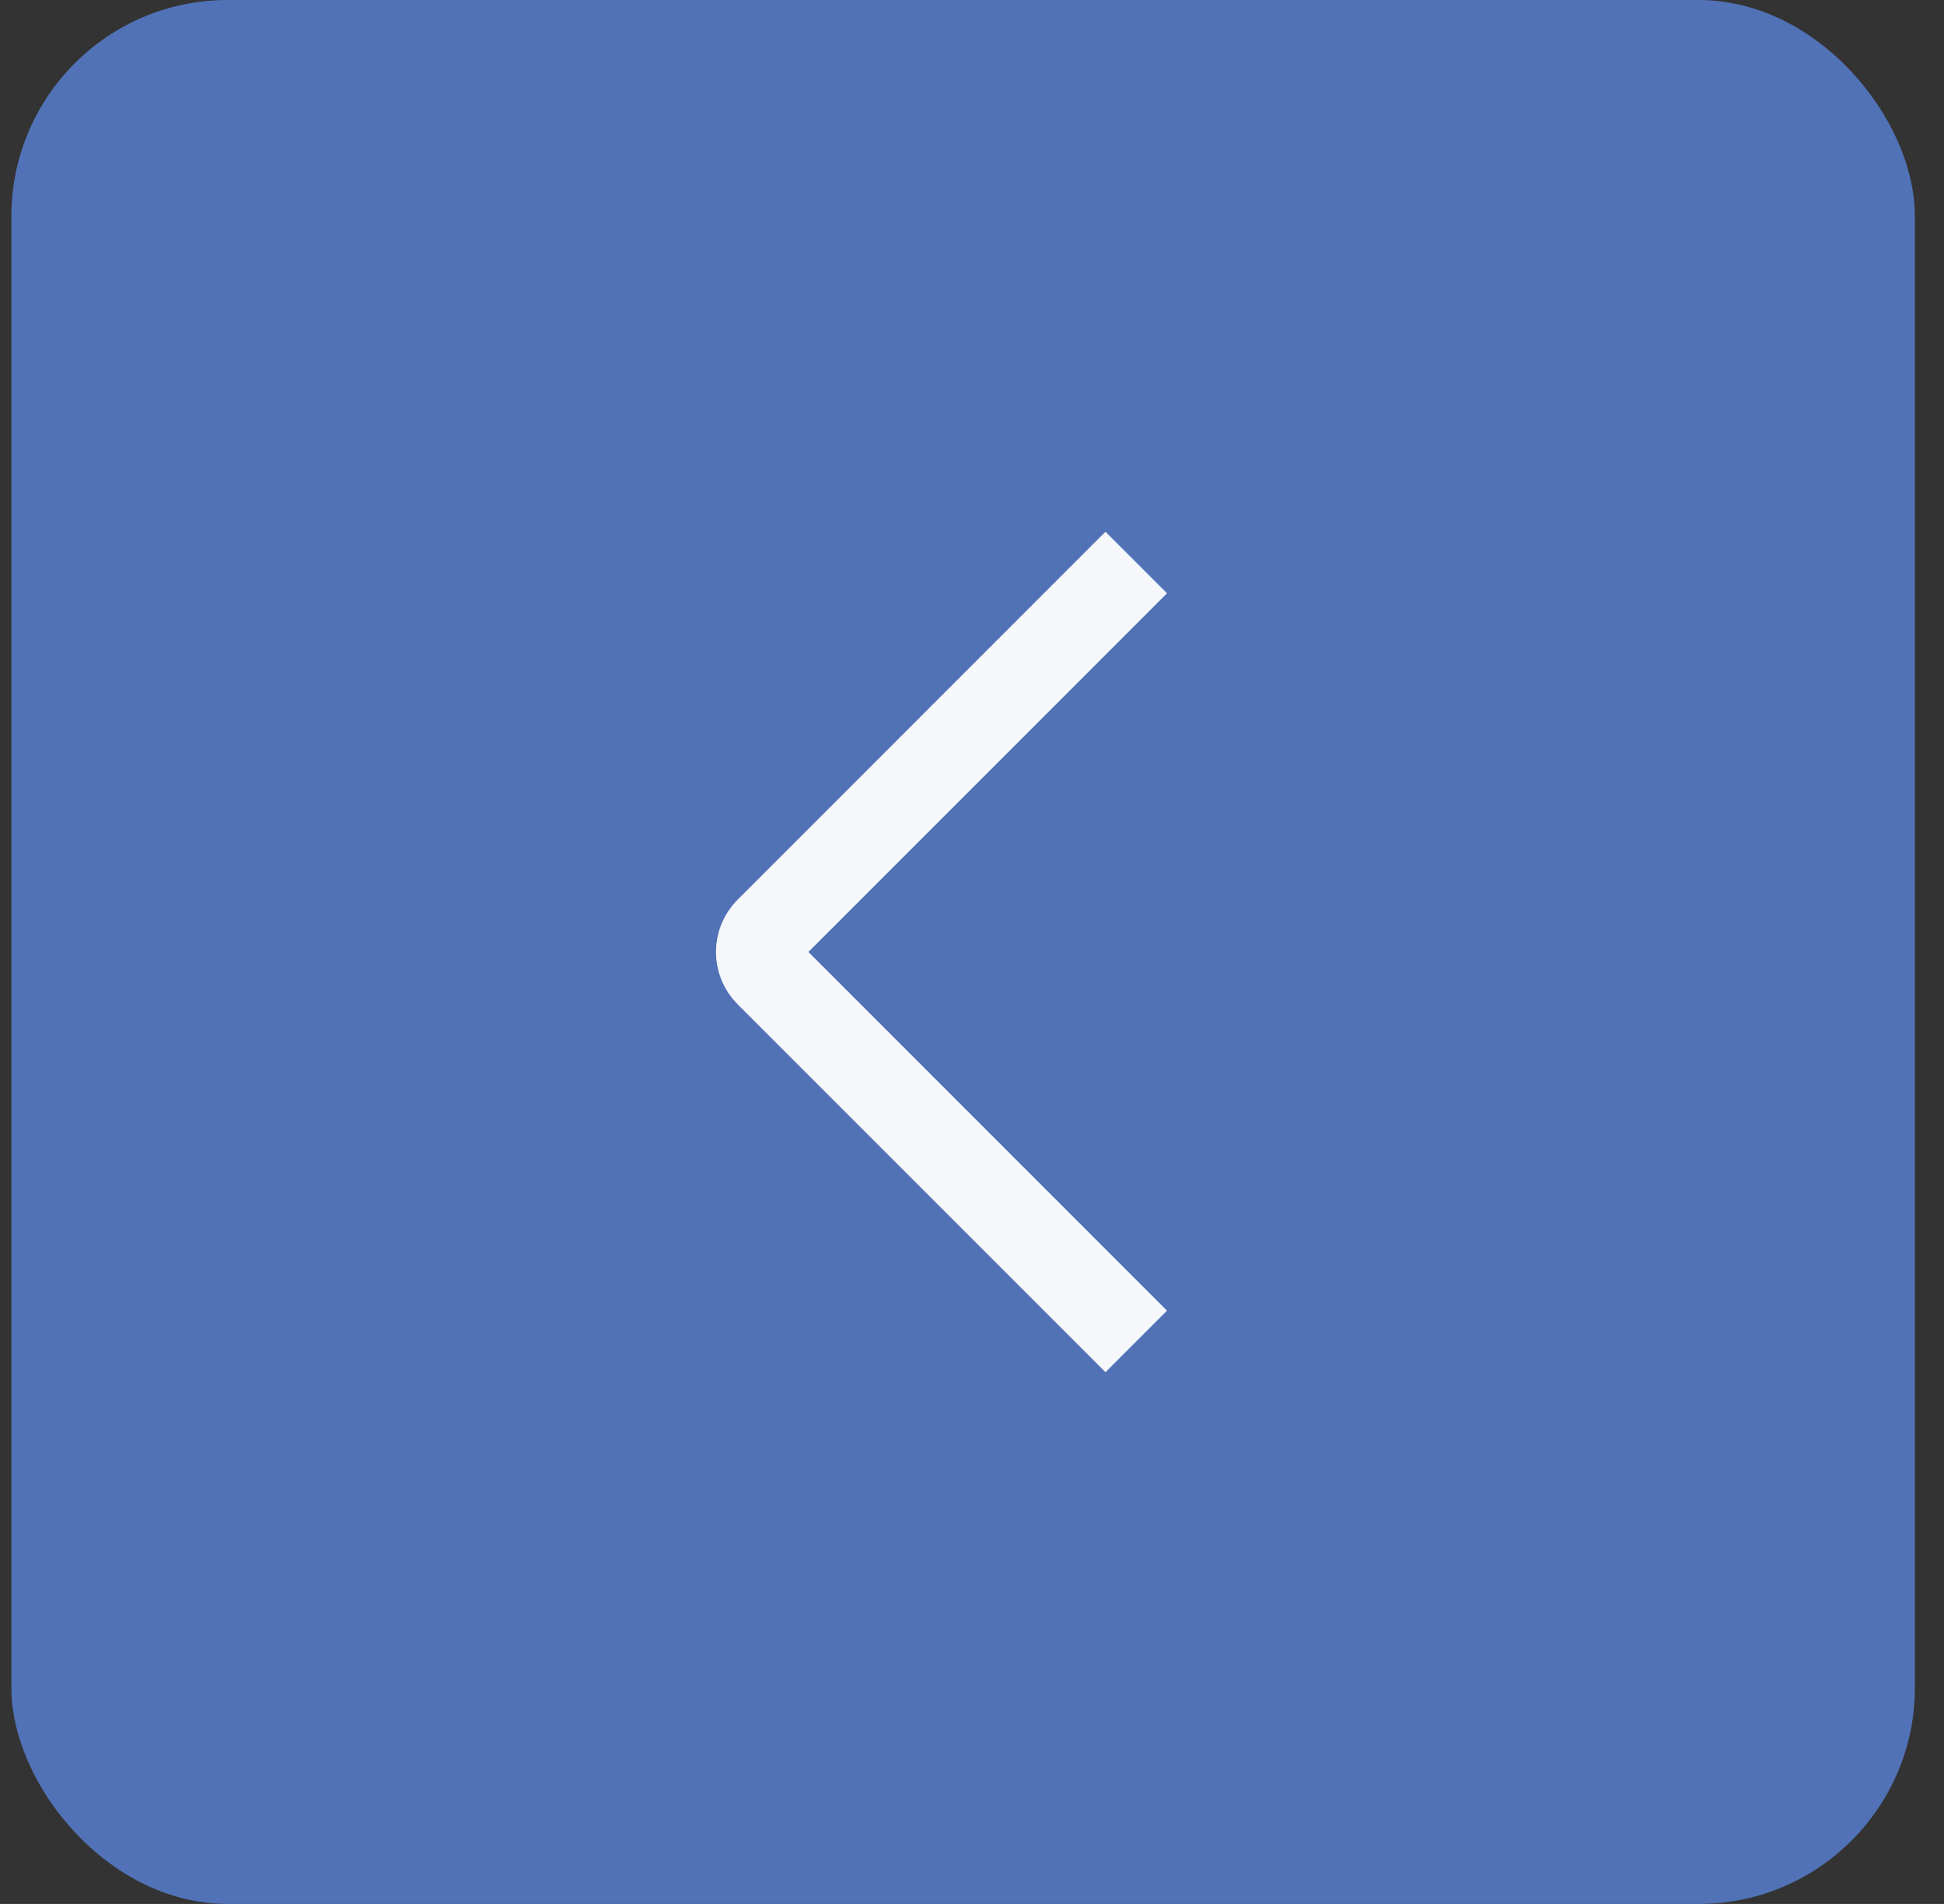
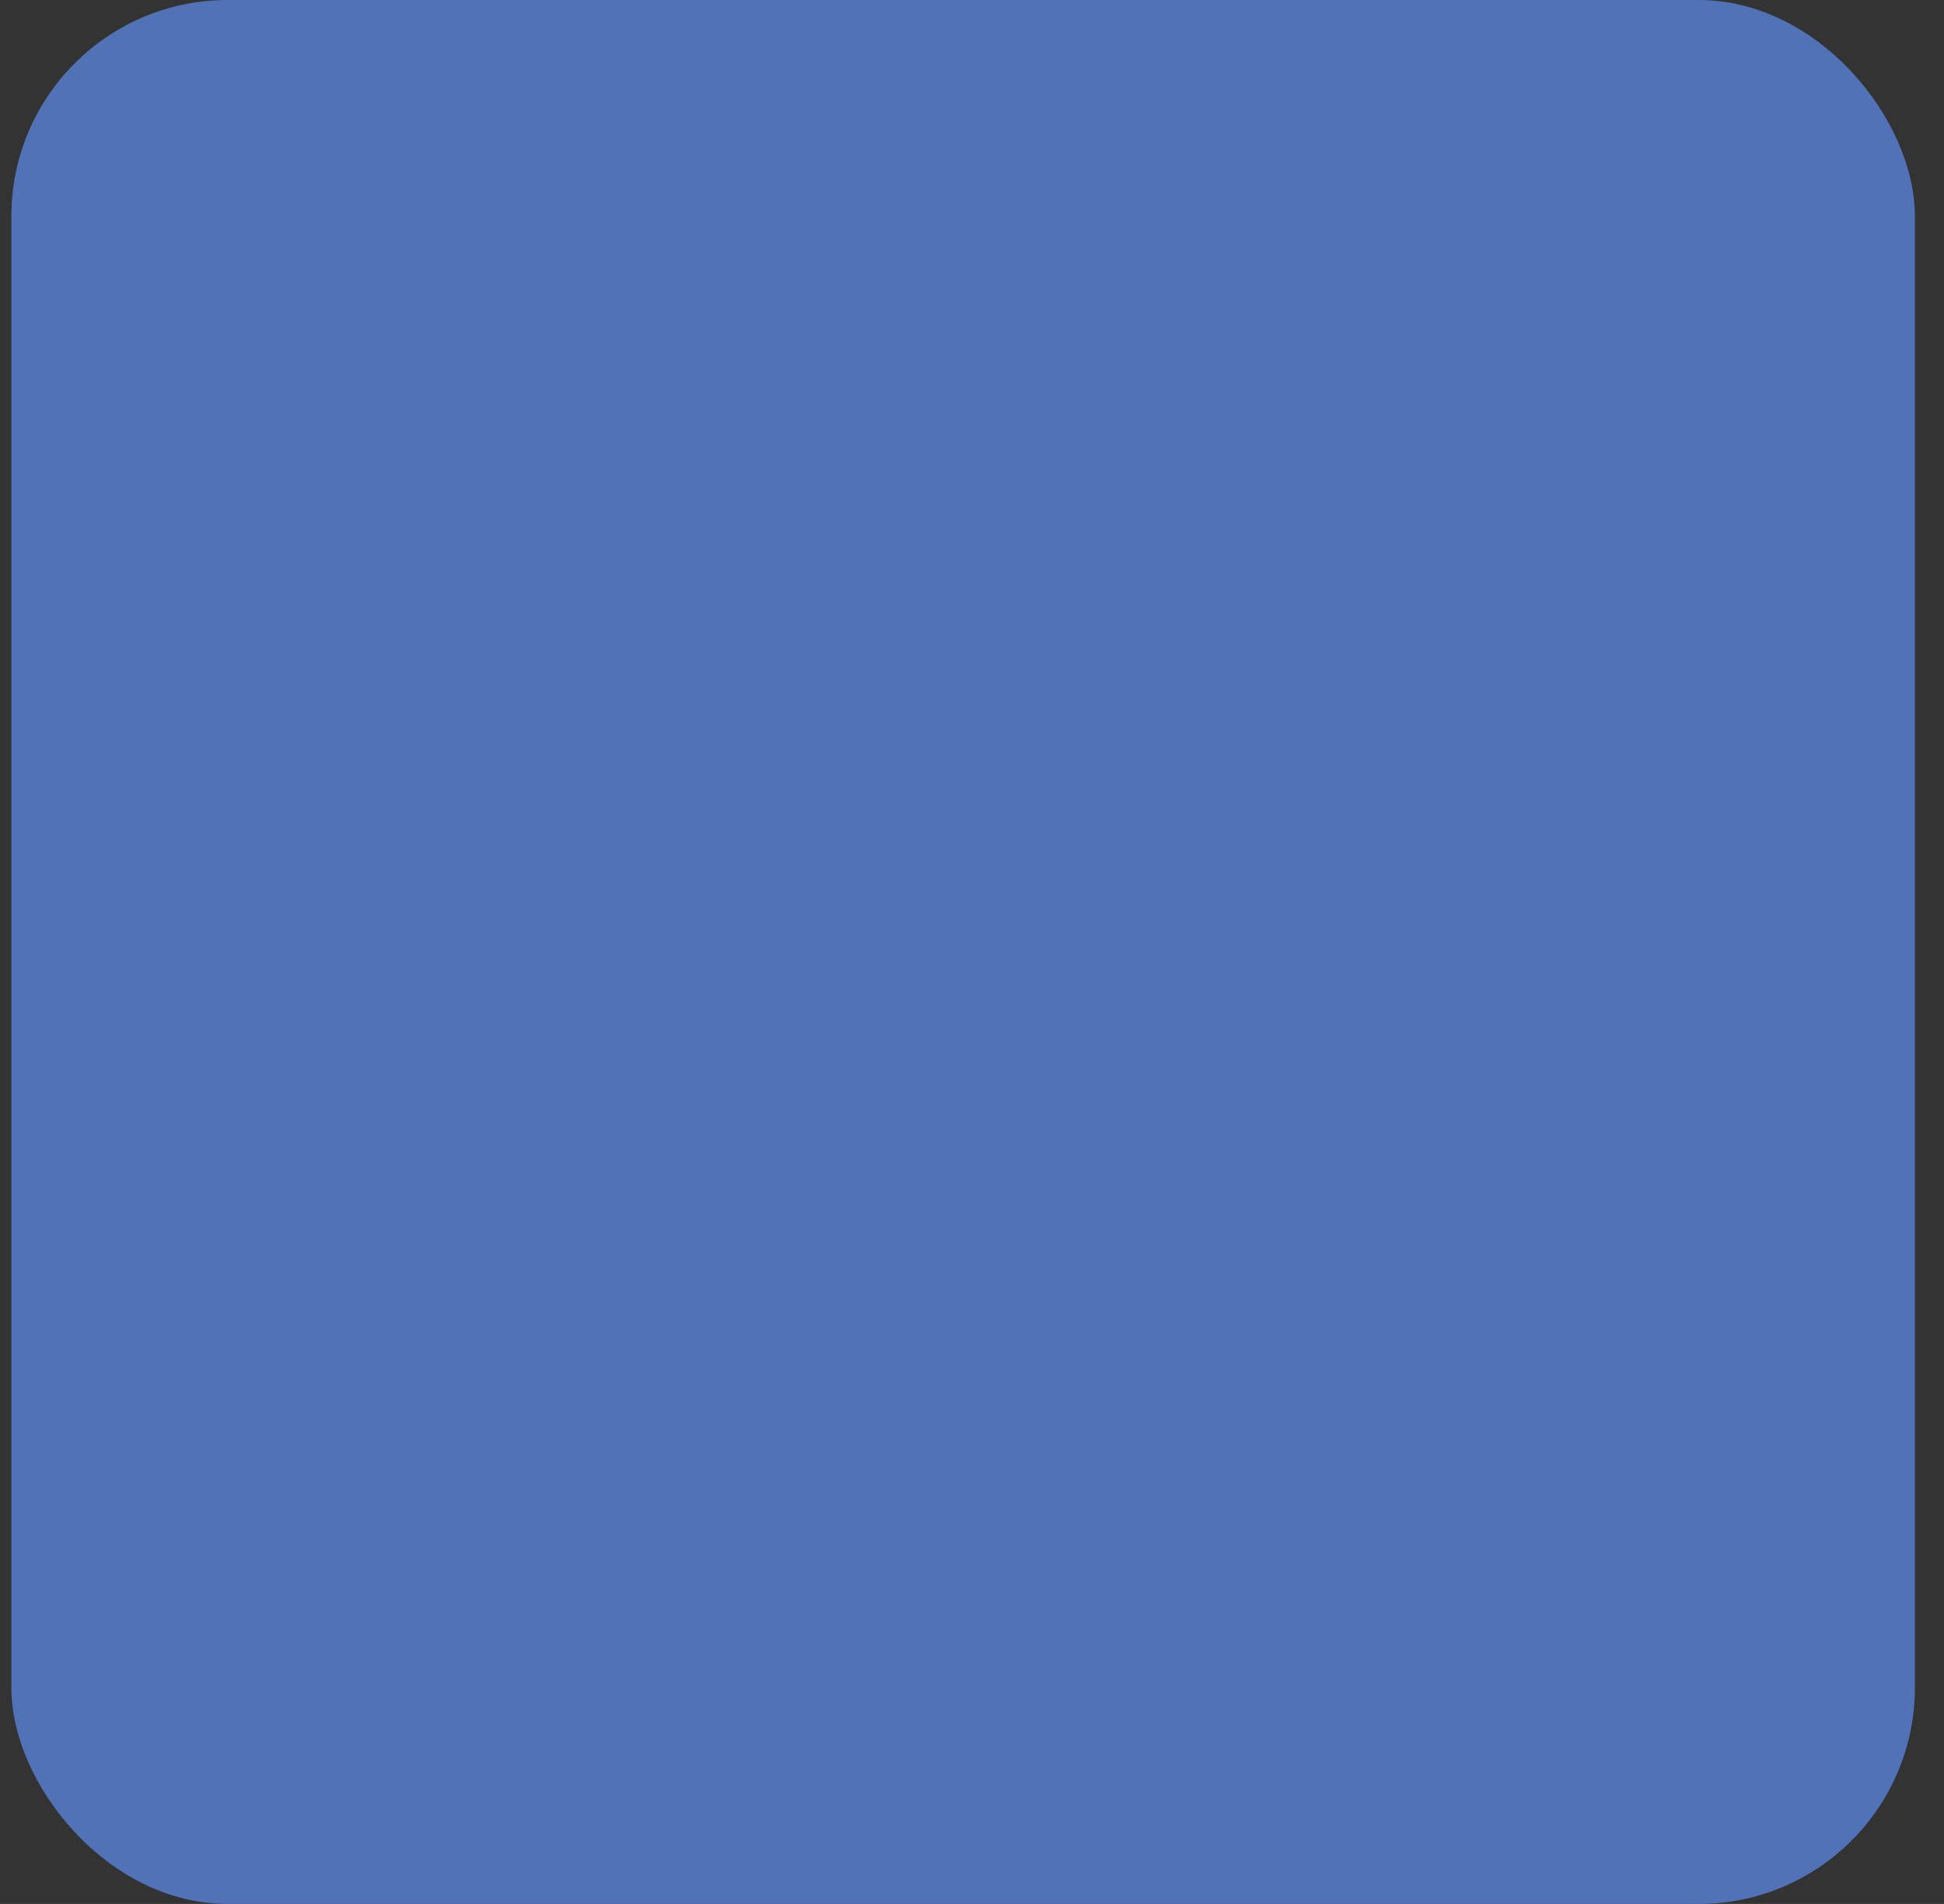
<svg xmlns="http://www.w3.org/2000/svg" width="48" height="47" viewBox="0 0 48 47" fill="none">
  <rect x="0" y="0" width="48" height="47" fill="#333333" stroke="none" />
  <rect x="47.281" y="47" width="47" height="47" rx="5.338" transform="rotate(-180 47.281 47)" fill="#5172B6" />
-   <path d="M28.055 33.114L18.973 24.032C18.679 23.738 18.679 23.262 18.973 22.968L28.055 13.886" stroke="#F6F7FA" stroke-width="2.149" />
</svg>